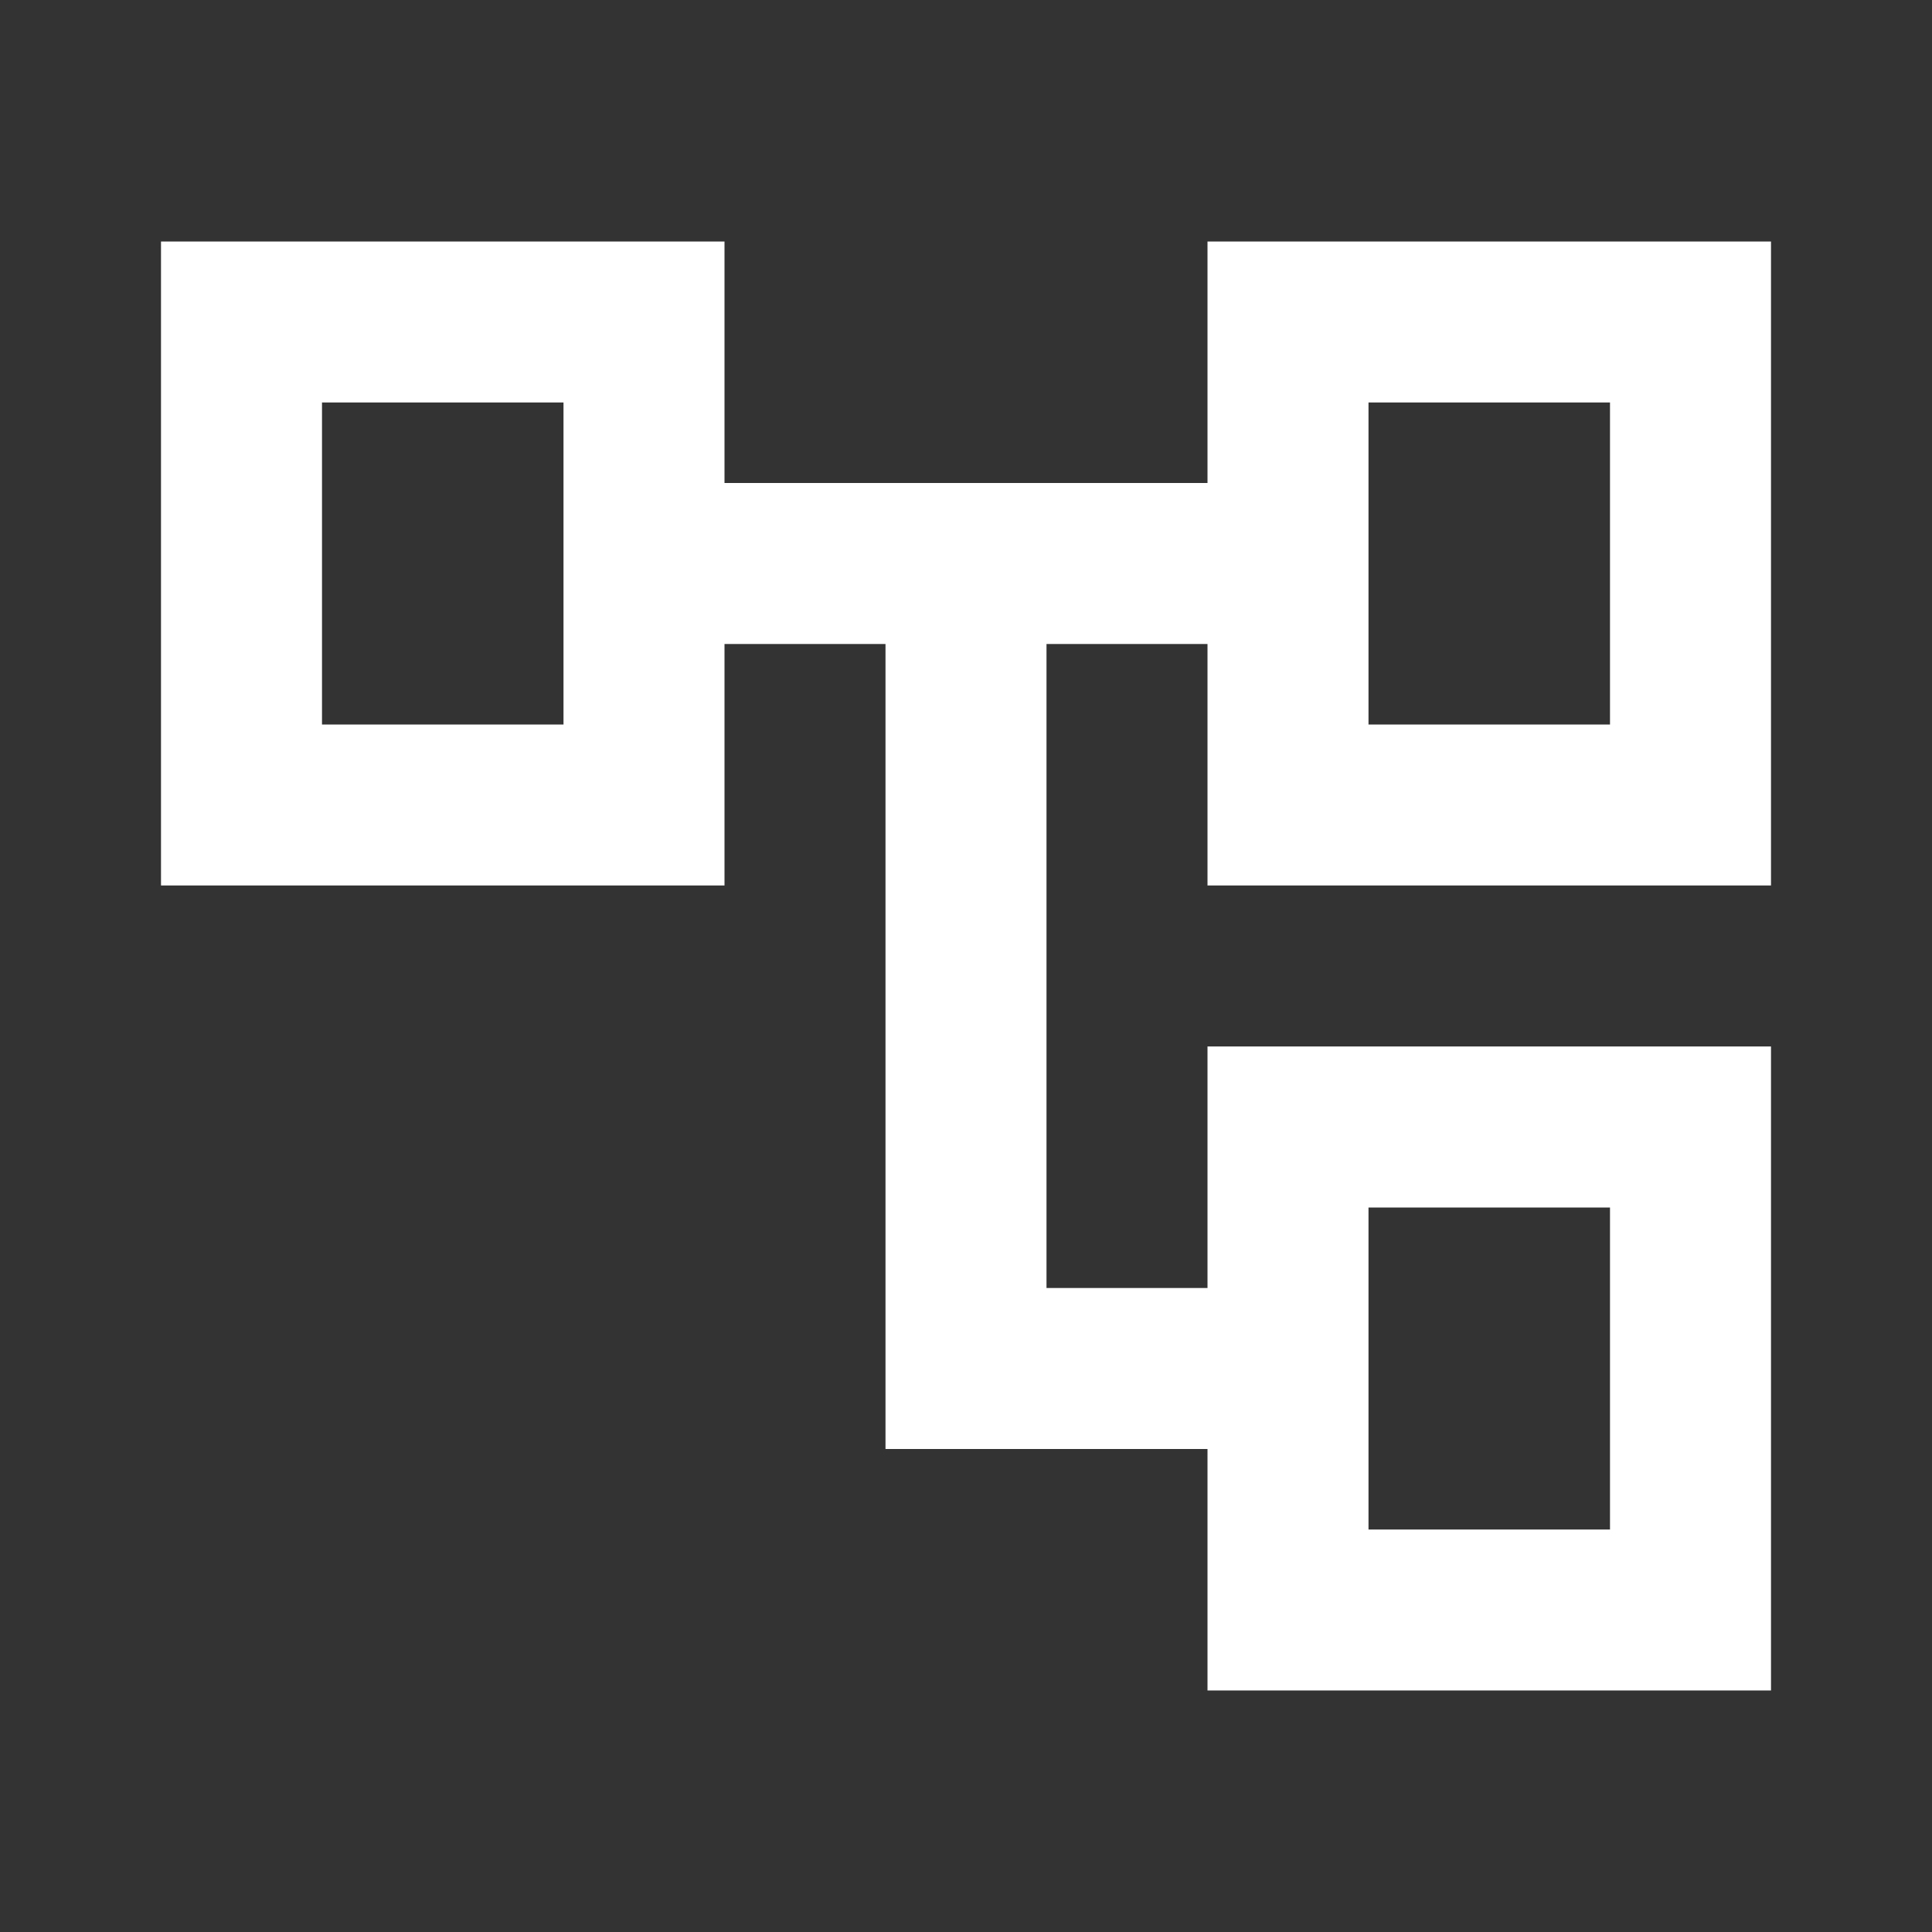
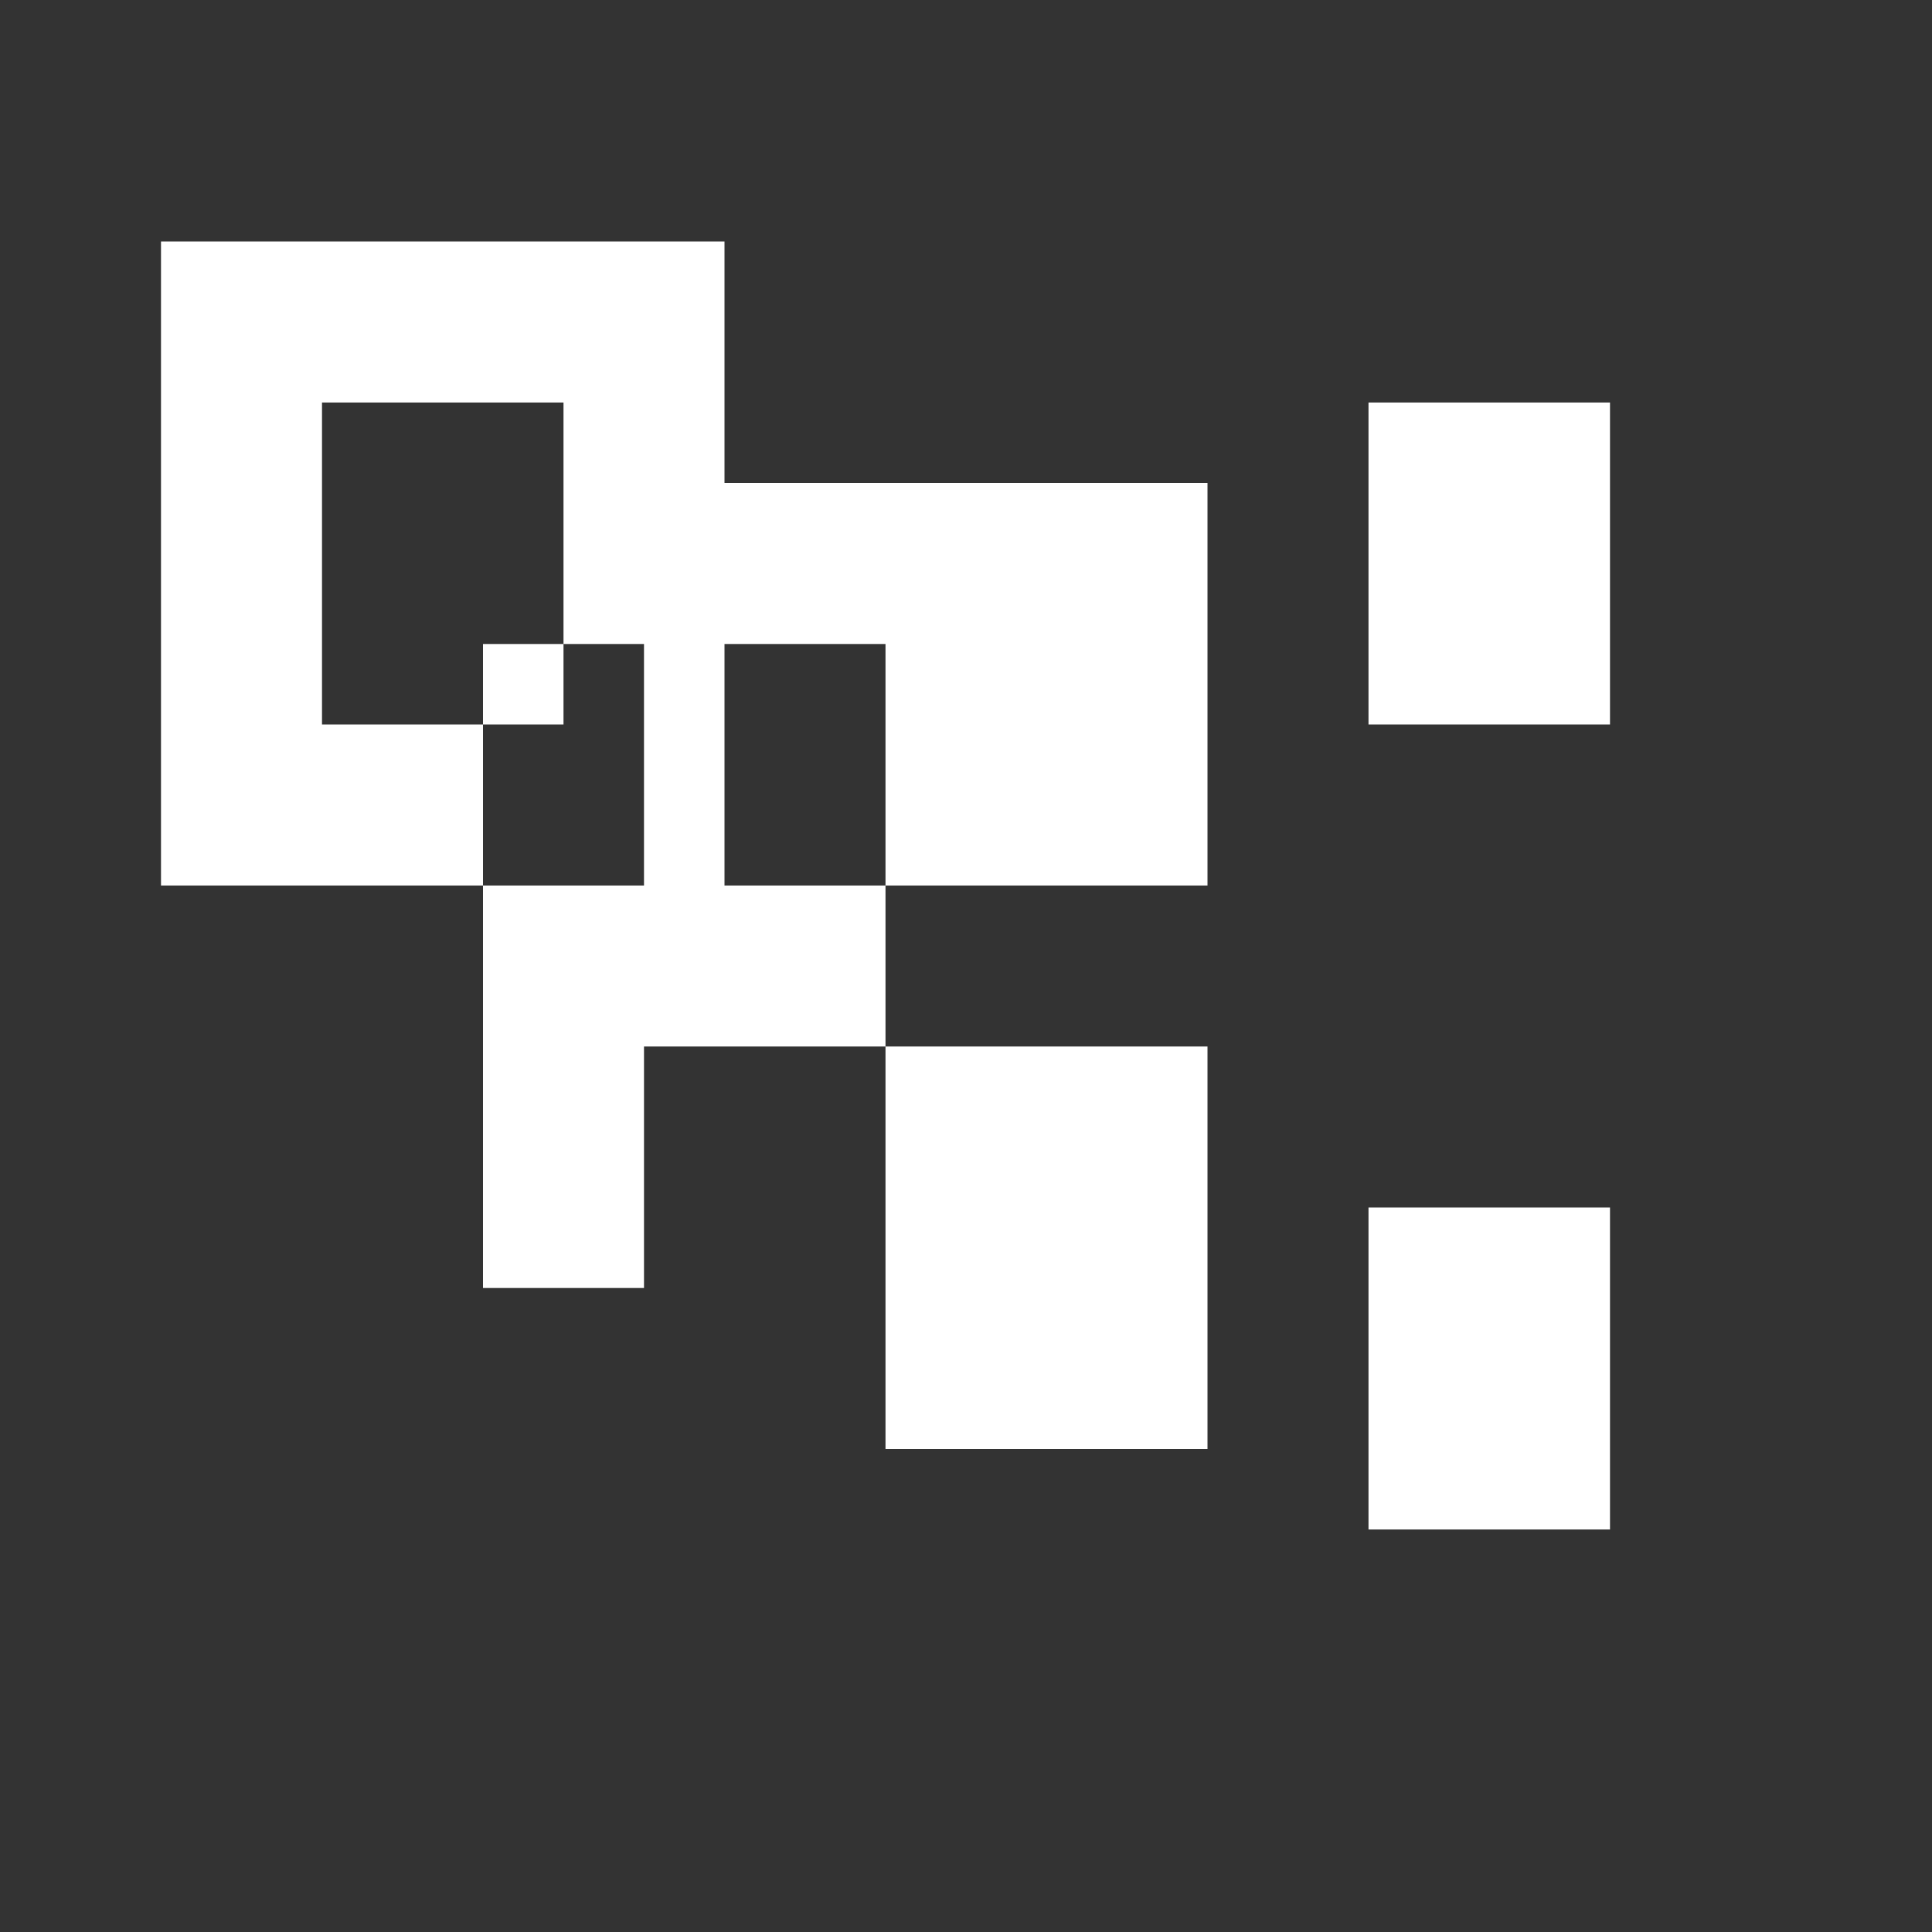
<svg xmlns="http://www.w3.org/2000/svg" version="1.1" id="Layer_1" x="0px" y="0px" viewBox="0 0 24 24" style="enable-background:new 0 0 24 24;" xml:space="preserve">
  <rect x="0" y="0" width="24" height="24" fill="#333333" stroke="none" />
  <style type="text/css"> .st0{fill:#FFFFFF;} </style>
-   <path class="st0" d="M15,21v-3h-4V8H9v3H2V3h7v3h6V3h7v8h-7V8h-2v8h2v-3h7v8H15z M4,5v4V5z M17,15v4V15z M17,5v4V5z M17,9h3V5h-3V9z M17,19h3v-4h-3V19z M4,9h3V5H4V9z" />
+   <path class="st0" d="M15,21v-3h-4V8H9v3H2V3h7v3h6V3v8h-7V8h-2v8h2v-3h7v8H15z M4,5v4V5z M17,15v4V15z M17,5v4V5z M17,9h3V5h-3V9z M17,19h3v-4h-3V19z M4,9h3V5H4V9z" />
</svg>